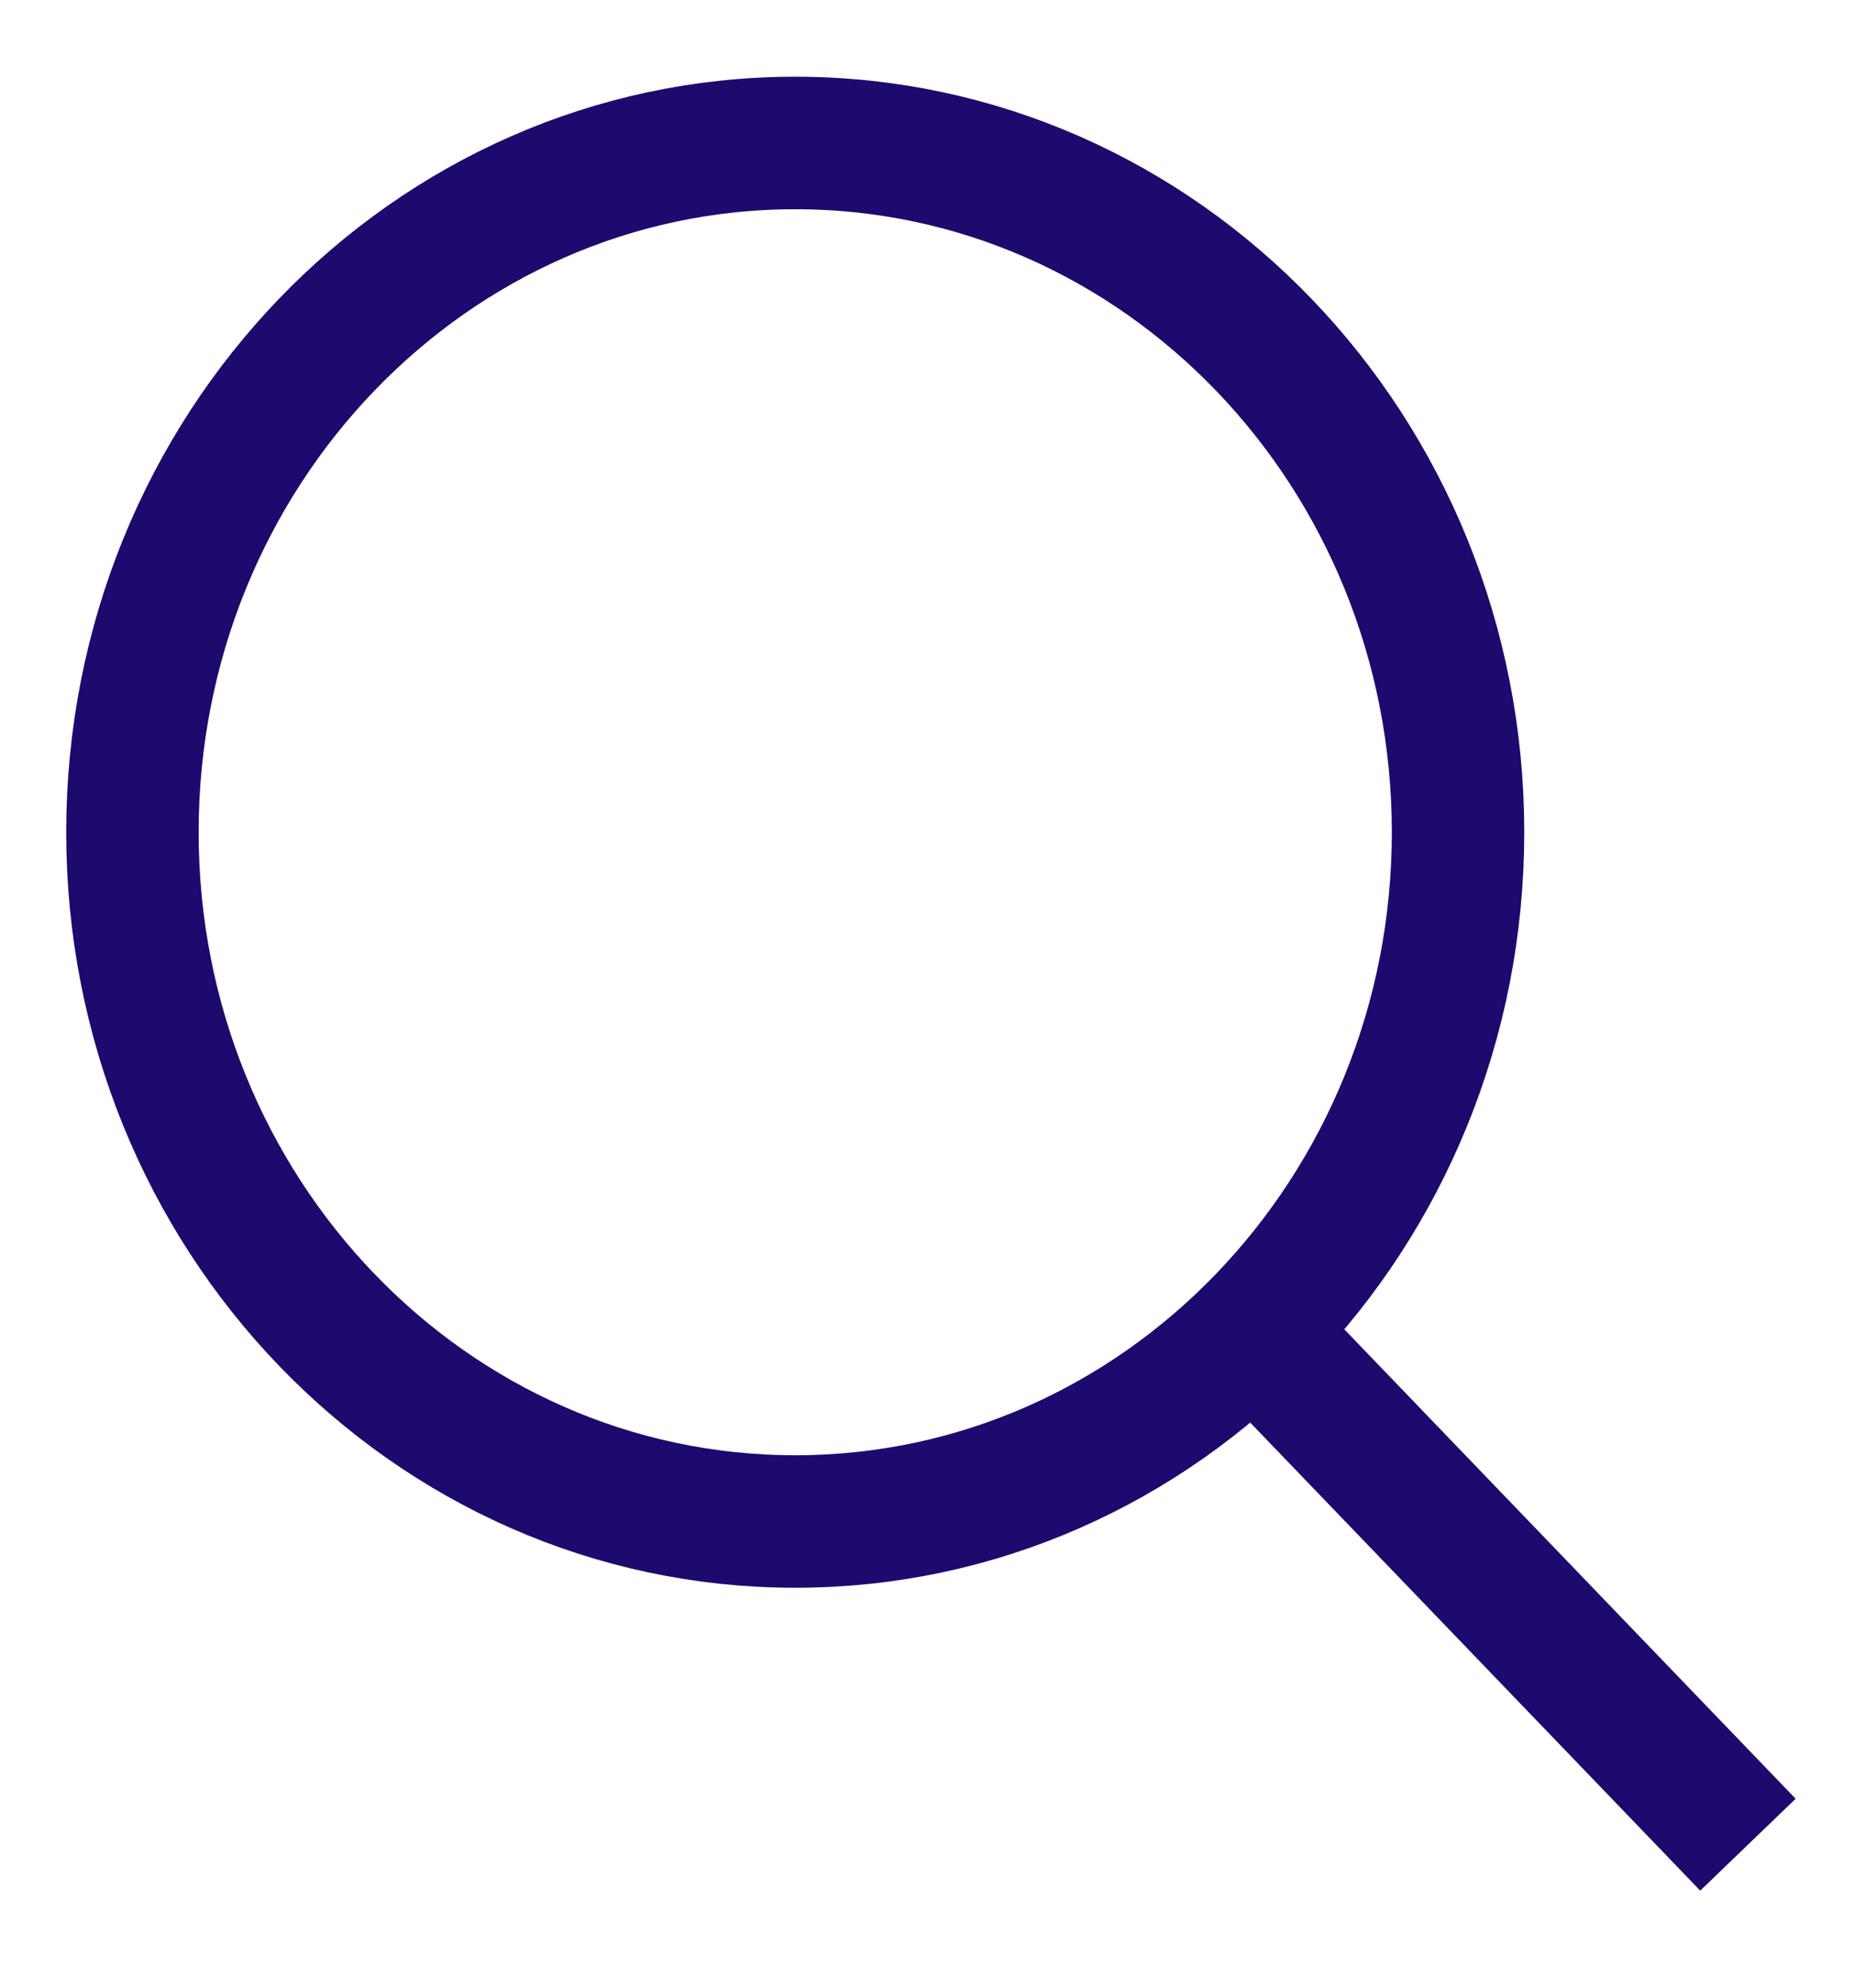
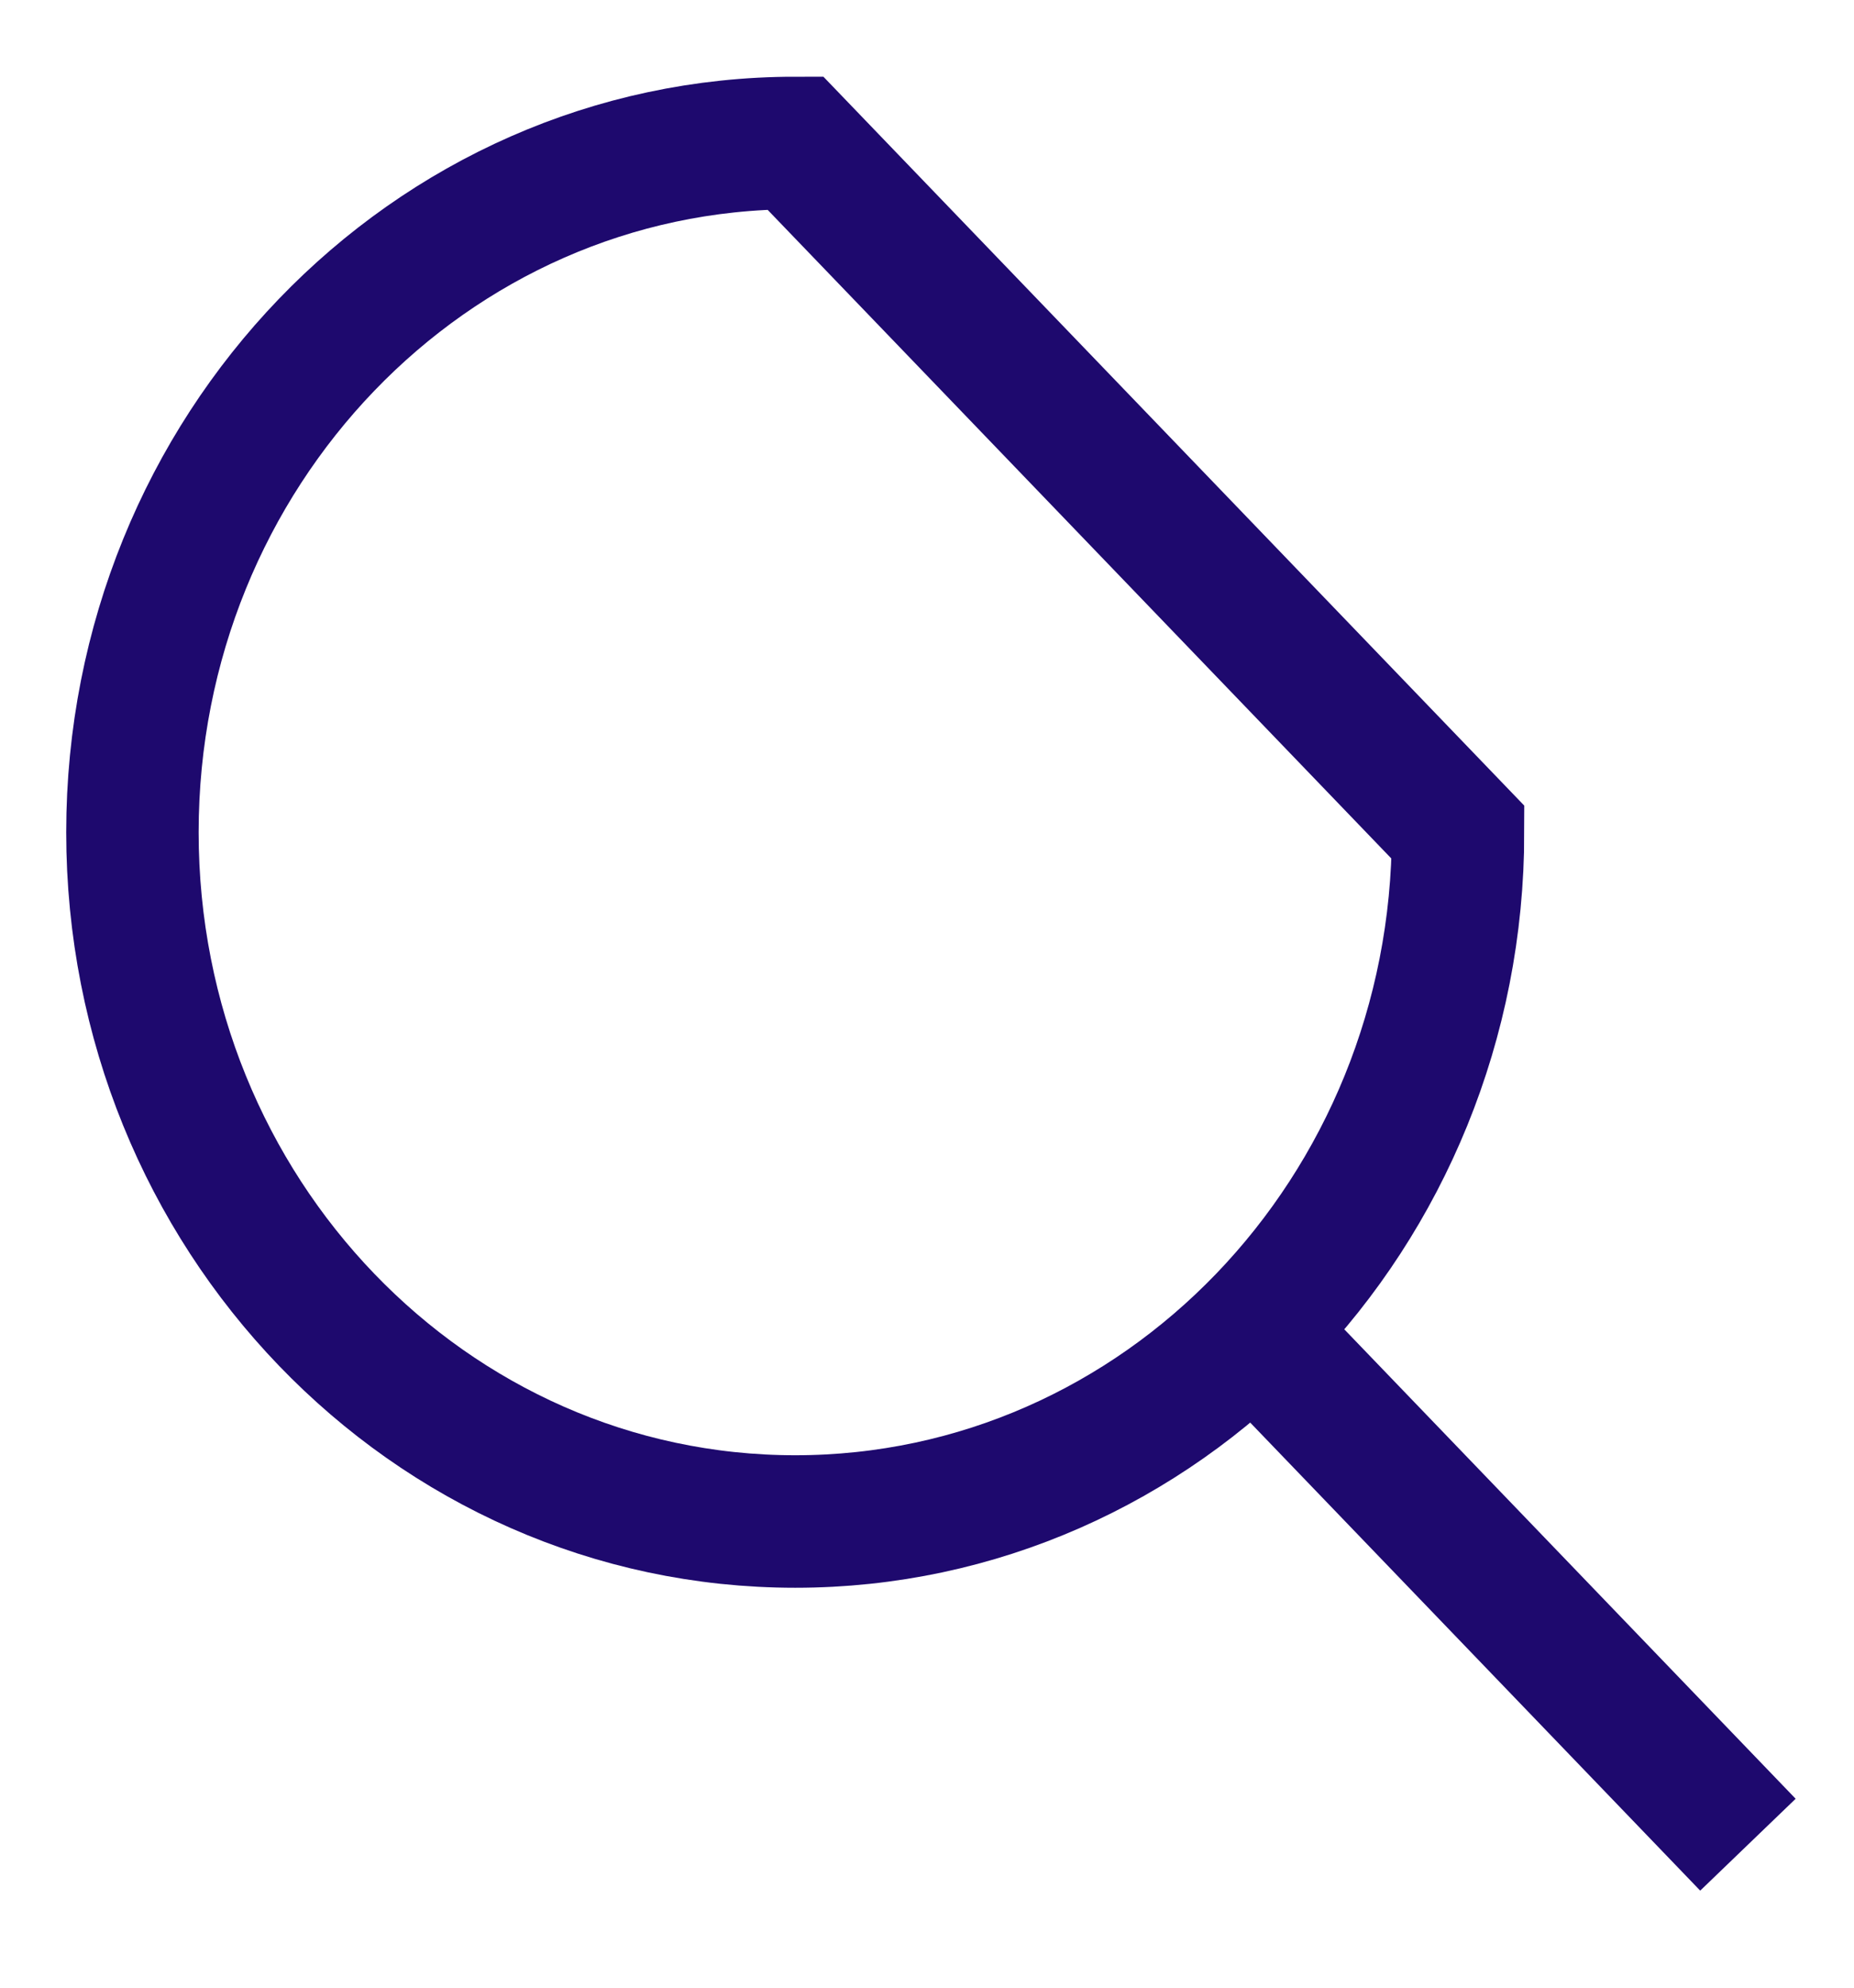
<svg xmlns="http://www.w3.org/2000/svg" width="14" height="15" viewBox="0 0 14 15" fill="none">
-   <path d="M9.446 10.02L13.199 13.921M11.01 6.281C11.01 9.154 8.769 11.482 6.005 11.482C3.241 11.482 1 9.154 1 6.281C1 3.408 3.241 1.079 6.005 1.079C8.769 1.079 11.01 3.408 11.01 6.281Z" stroke="#1E096E" />
+   <path d="M9.446 10.02L13.199 13.921M11.01 6.281C11.01 9.154 8.769 11.482 6.005 11.482C3.241 11.482 1 9.154 1 6.281C1 3.408 3.241 1.079 6.005 1.079Z" stroke="#1E096E" />
</svg>